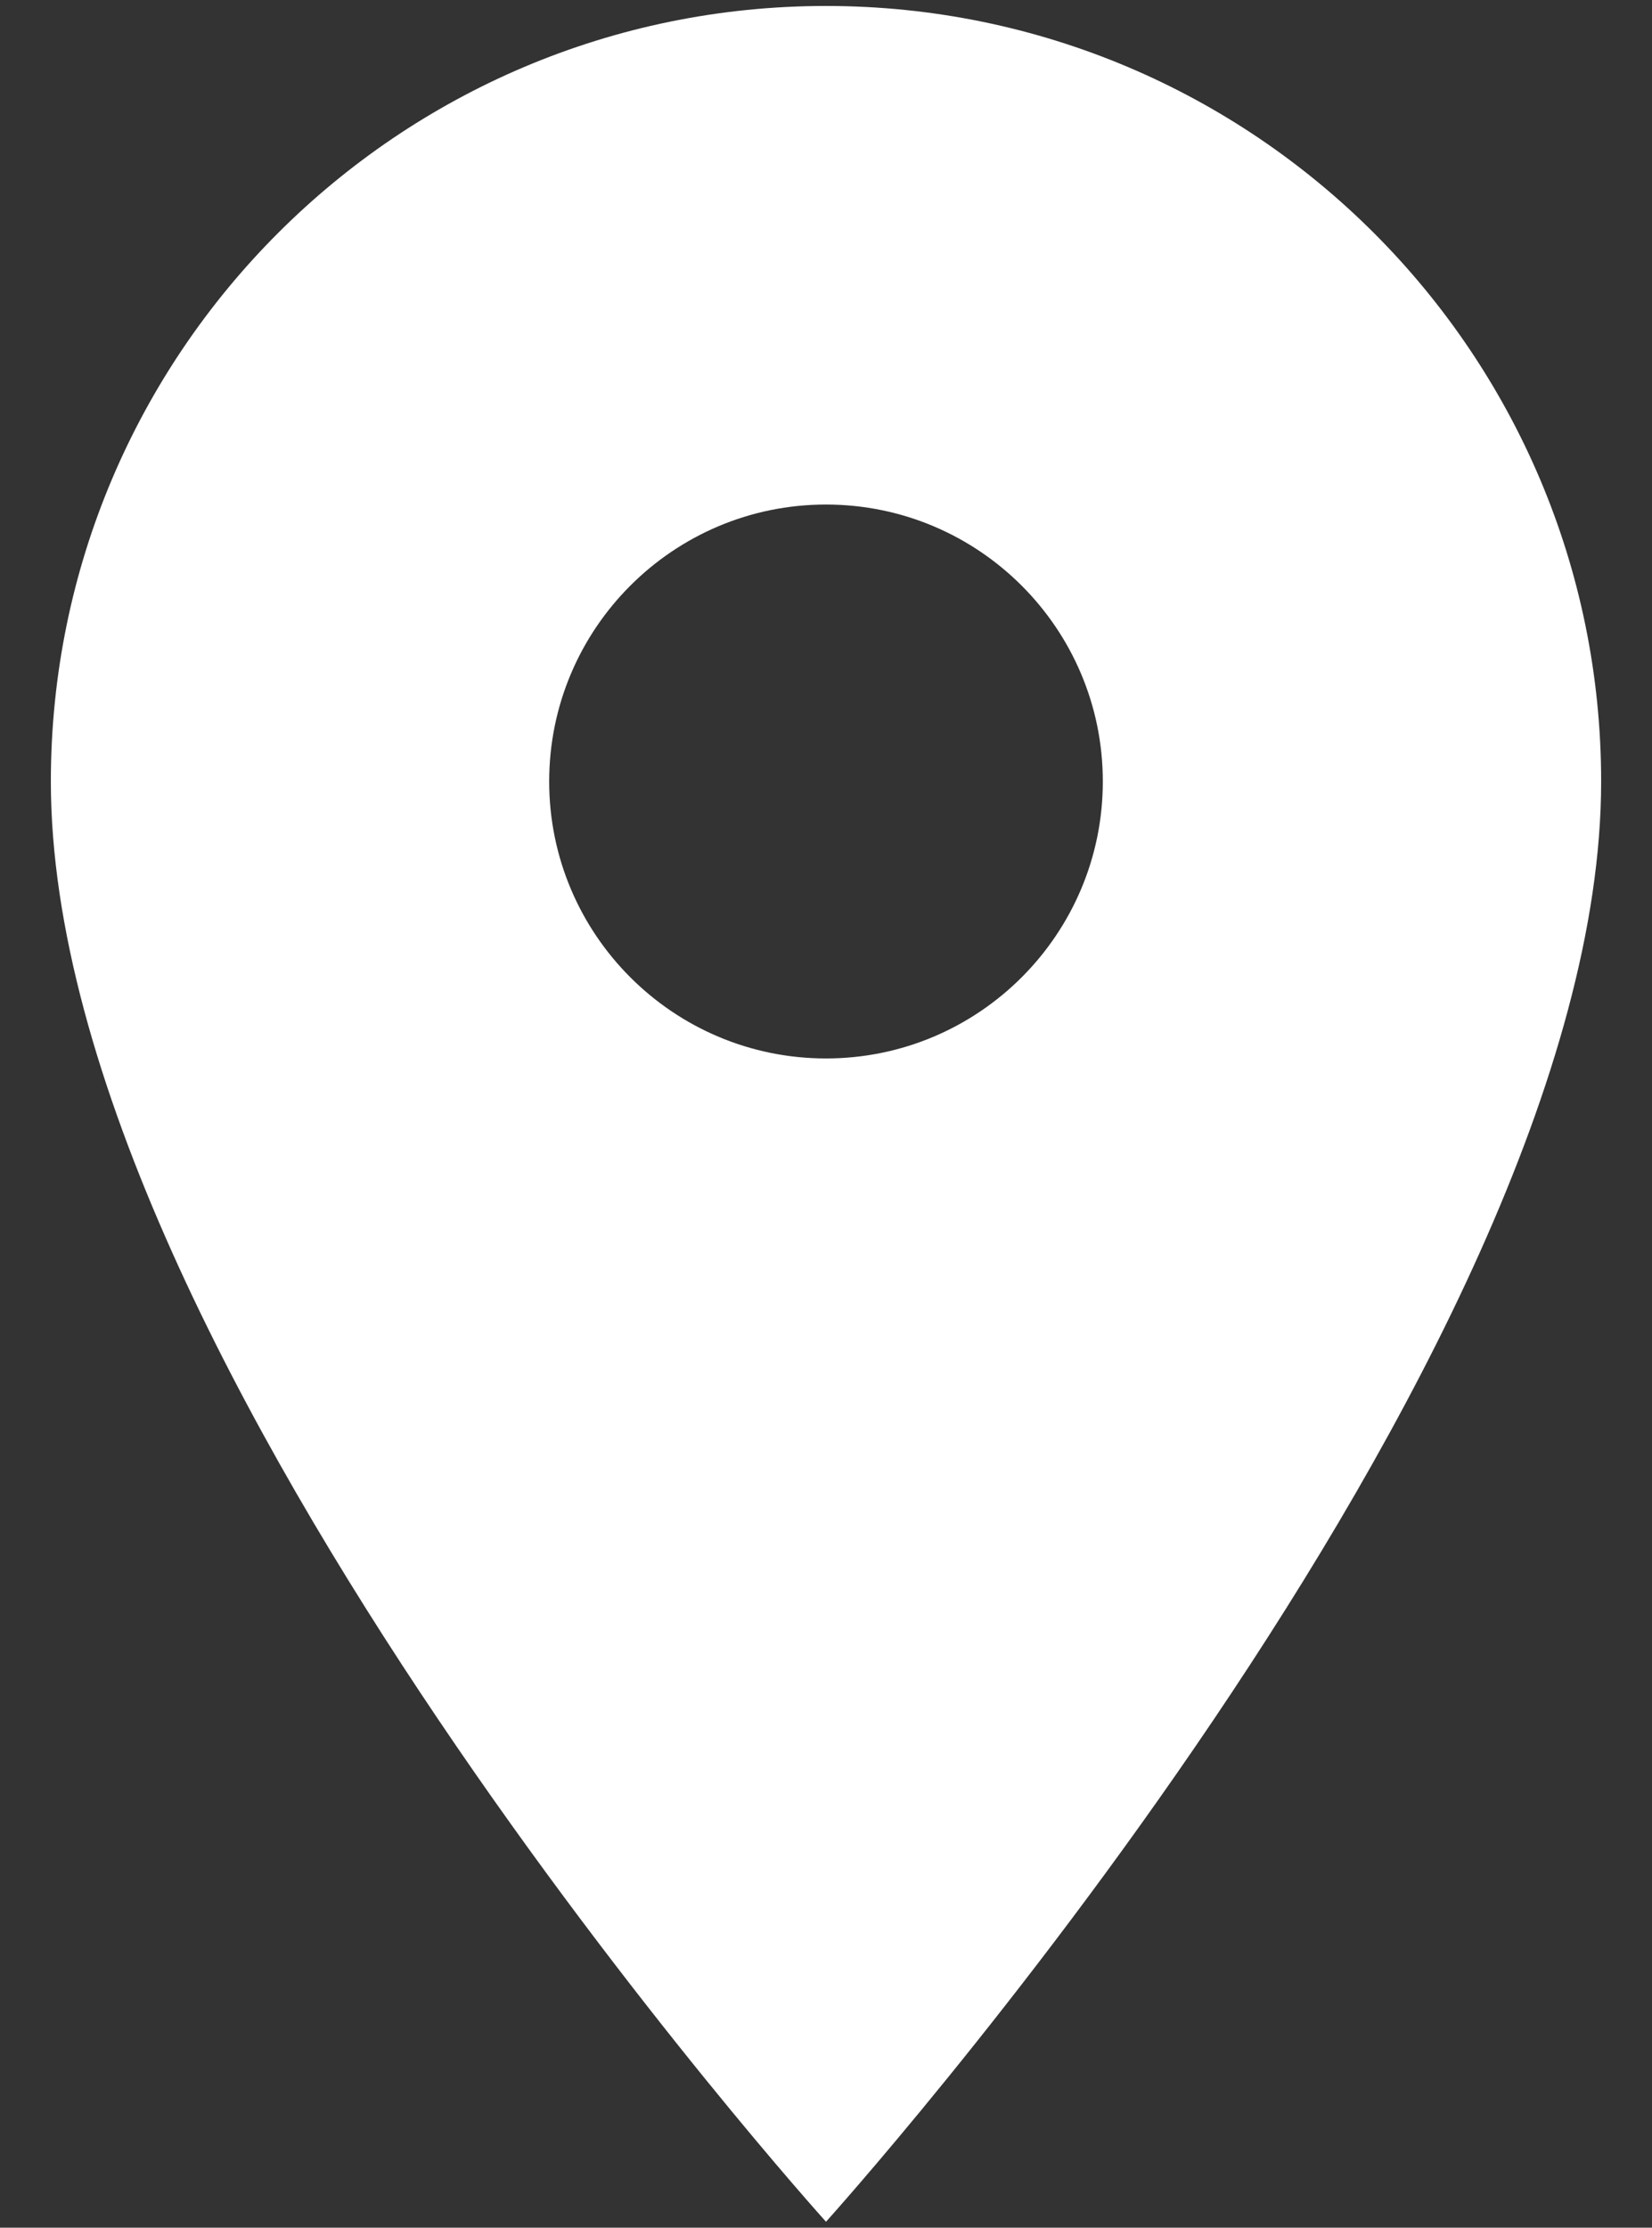
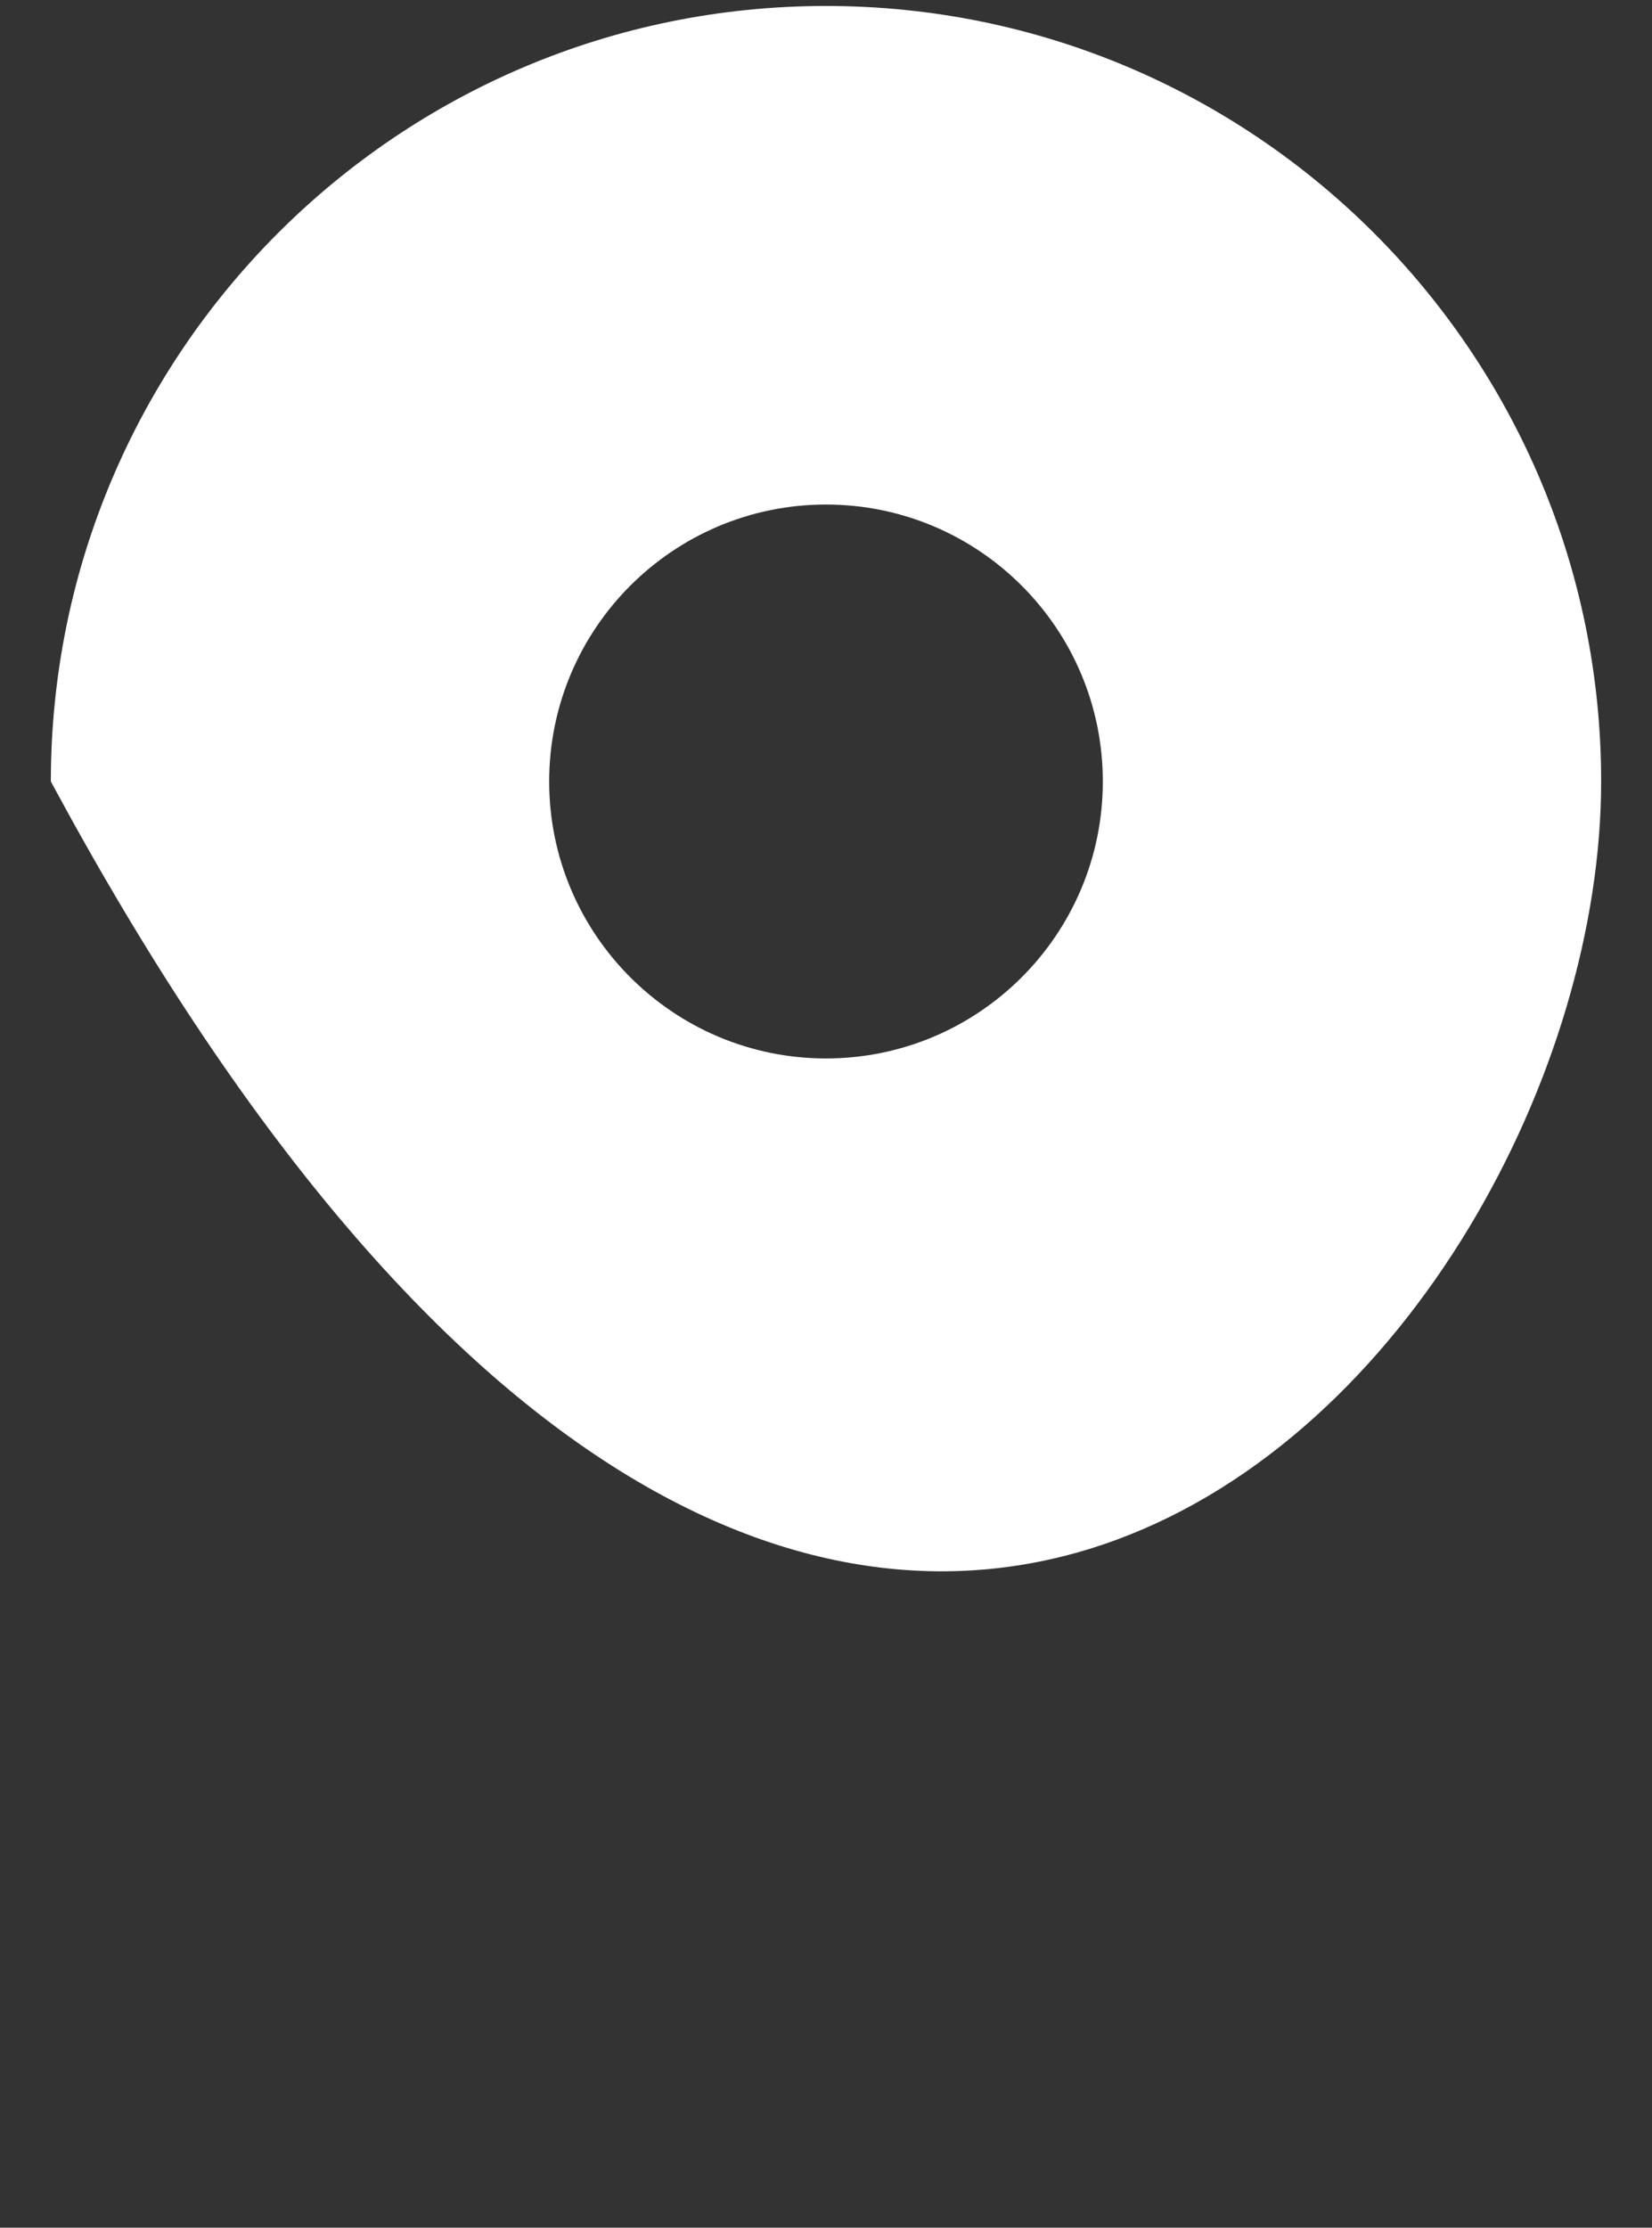
<svg xmlns="http://www.w3.org/2000/svg" width="23" height="31" viewBox="0 0 23 31" fill="none">
  <rect x="0" y="0" width="23" height="31" fill="#333333" stroke="none" />
-   <path d="M11.5 0.083C5.541 0.083 0.708 4.916 0.708 10.875C0.708 18.969 11.5 30.917 11.5 30.917C11.5 30.917 22.292 18.969 22.292 10.875C22.292 4.916 17.459 0.083 11.5 0.083ZM11.5 14.729C9.373 14.729 7.646 13.002 7.646 10.875C7.646 8.747 9.373 7.021 11.5 7.021C13.627 7.021 15.354 8.747 15.354 10.875C15.354 13.002 13.627 14.729 11.5 14.729Z" fill="white" />
+   <path d="M11.5 0.083C5.541 0.083 0.708 4.916 0.708 10.875C11.5 30.917 22.292 18.969 22.292 10.875C22.292 4.916 17.459 0.083 11.5 0.083ZM11.5 14.729C9.373 14.729 7.646 13.002 7.646 10.875C7.646 8.747 9.373 7.021 11.5 7.021C13.627 7.021 15.354 8.747 15.354 10.875C15.354 13.002 13.627 14.729 11.5 14.729Z" fill="white" />
</svg>